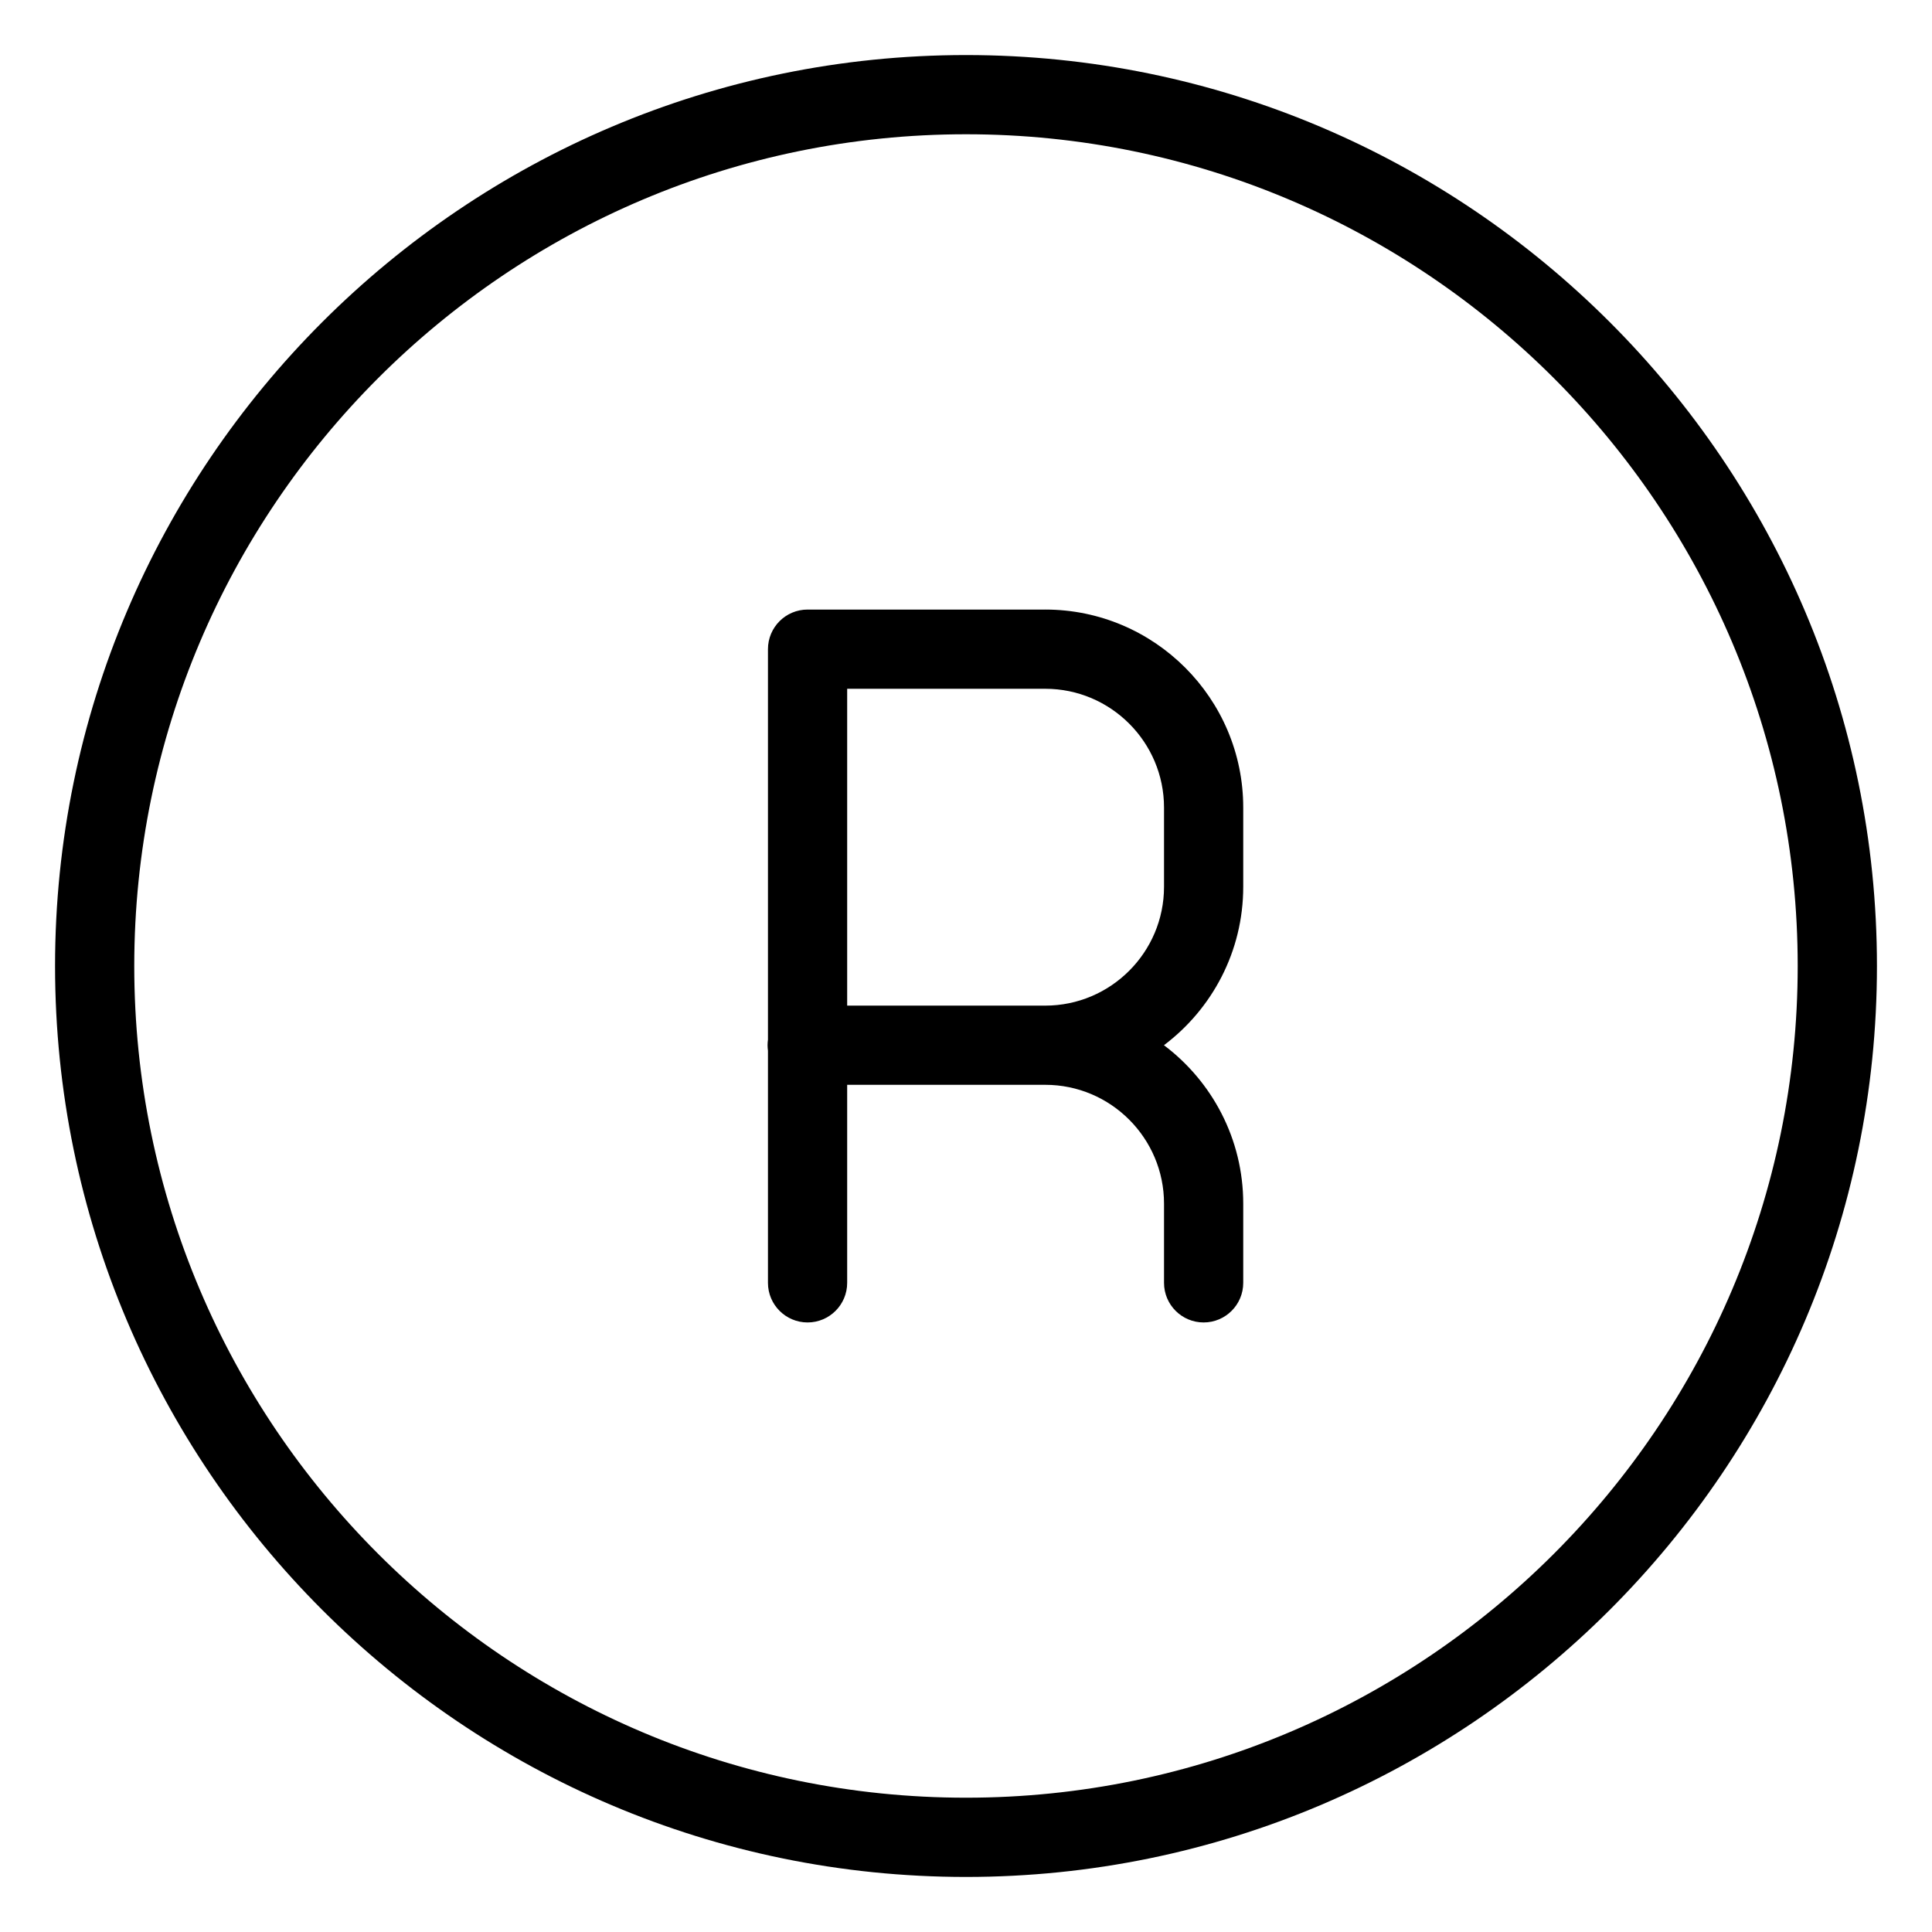
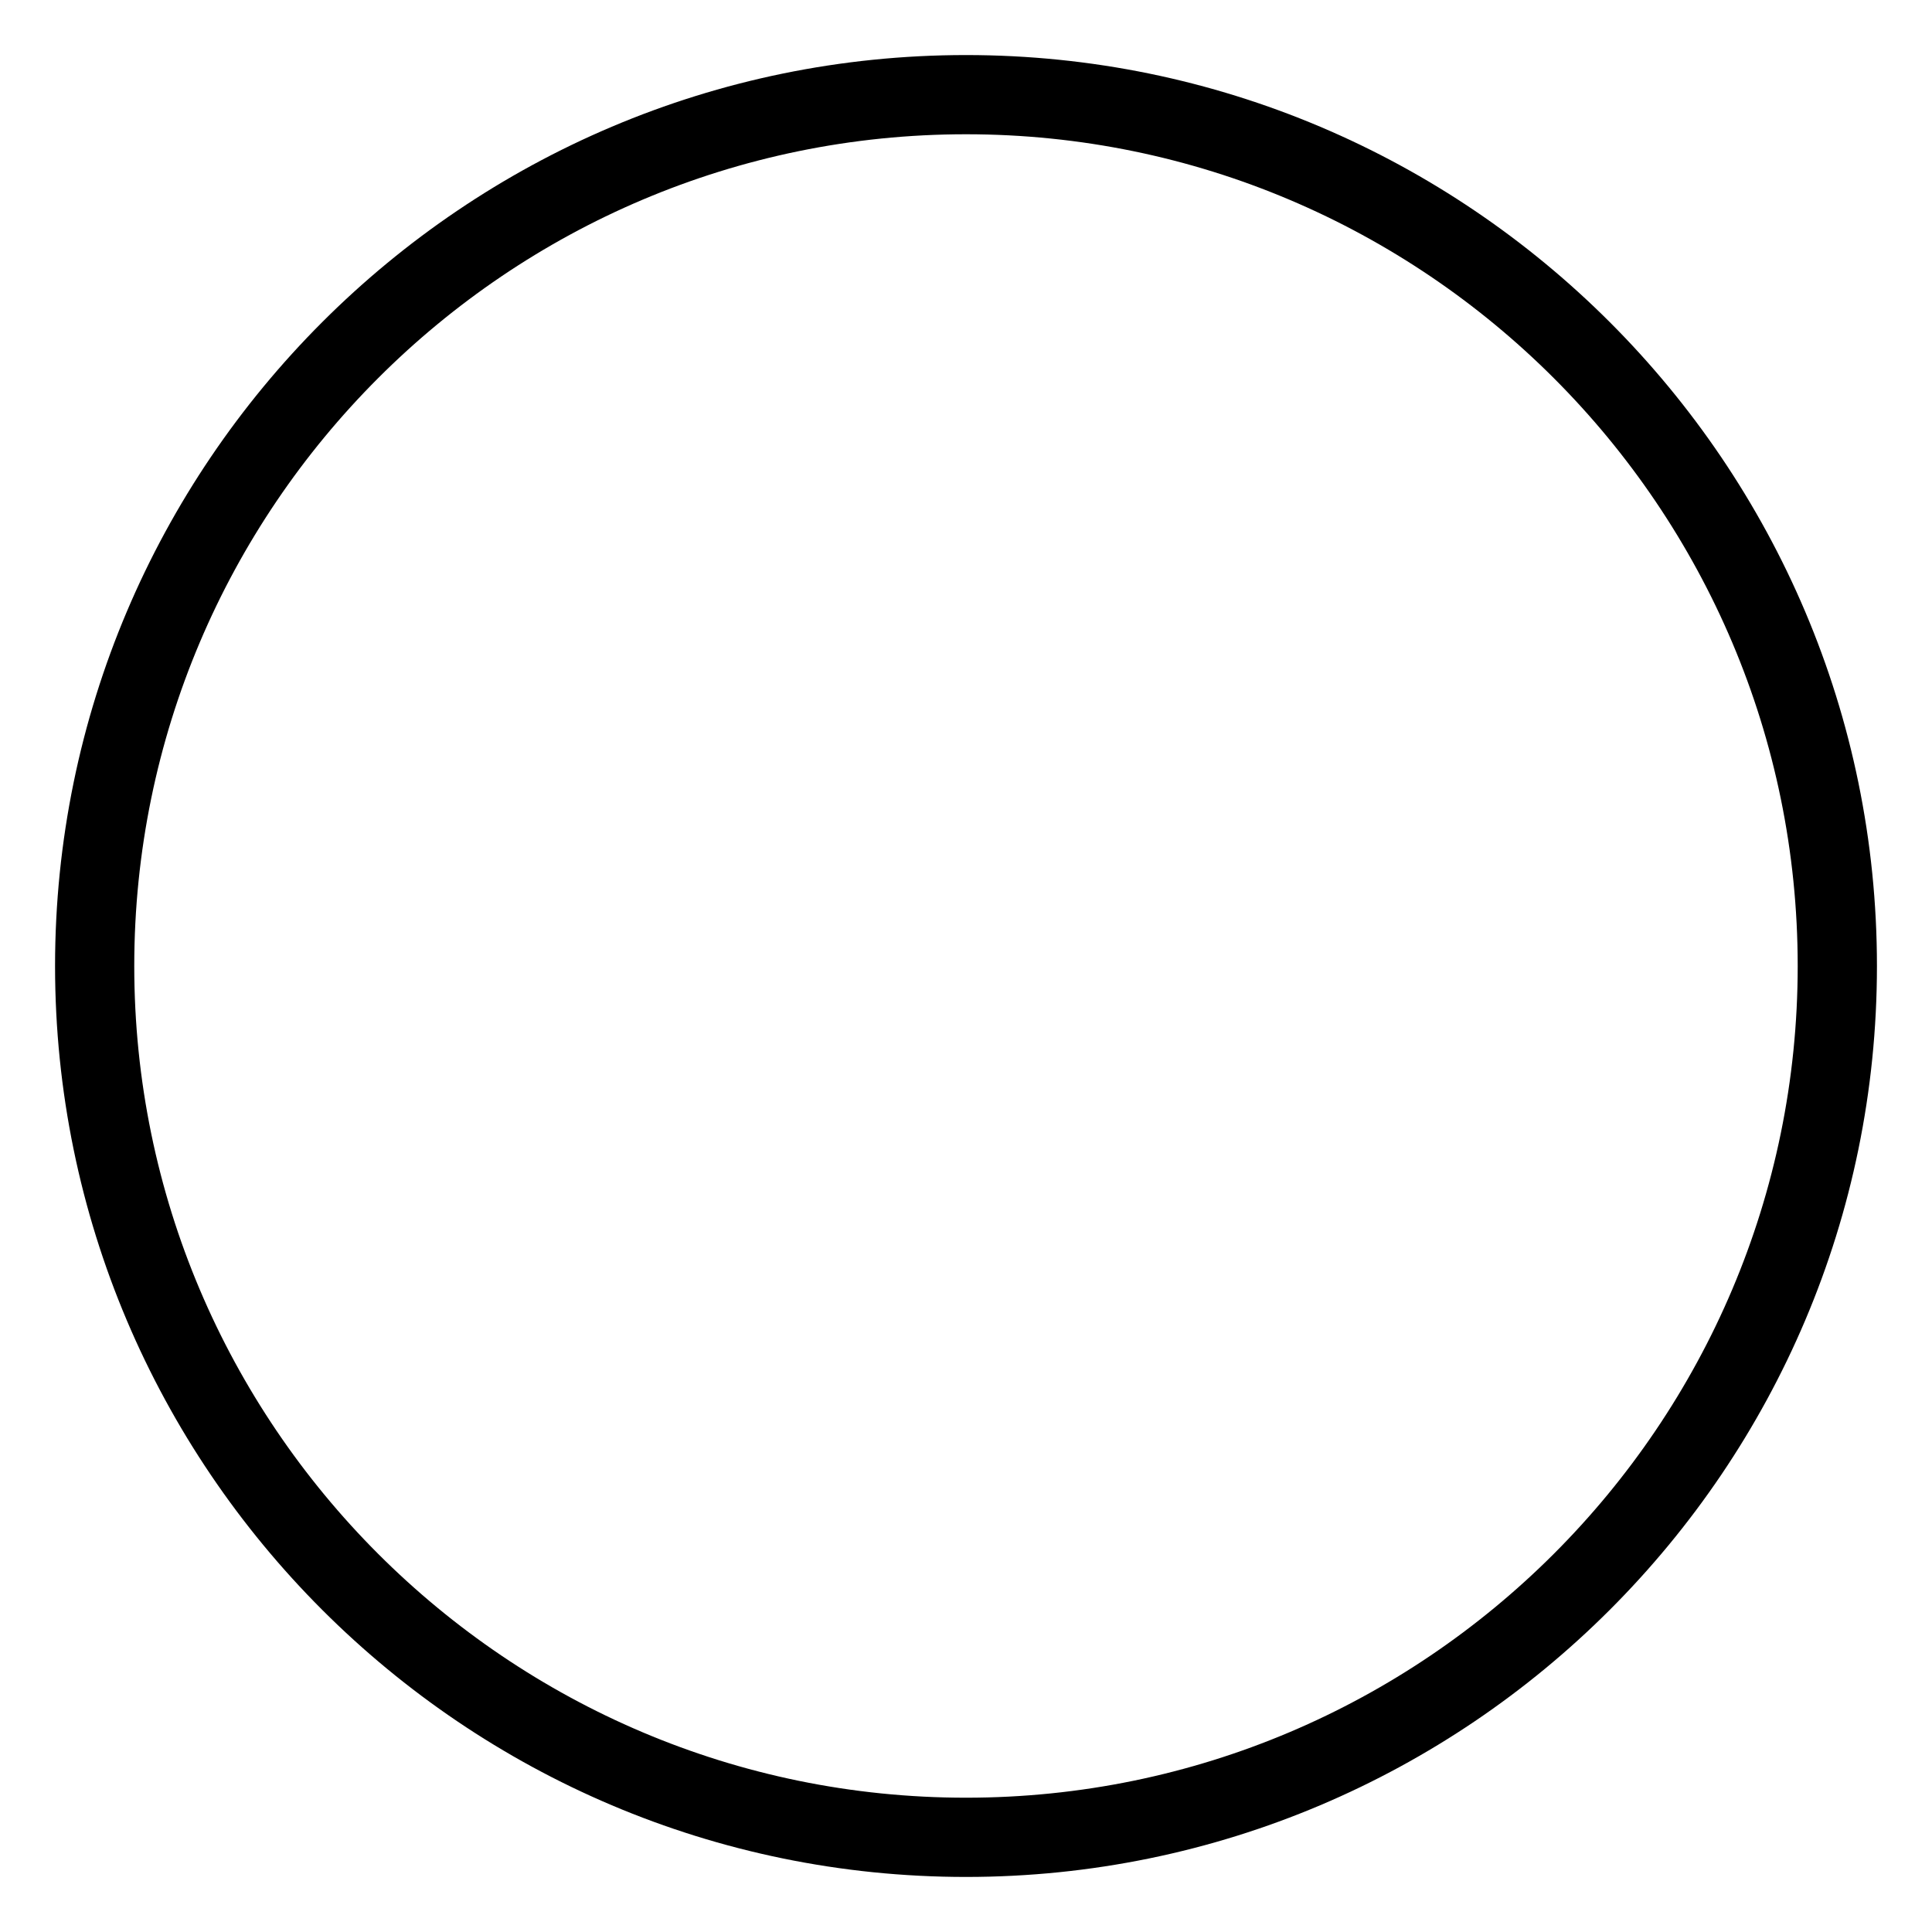
<svg xmlns="http://www.w3.org/2000/svg" fill="#000000" width="800px" height="800px" version="1.1" viewBox="144 144 512 512">
  <g>
    <path d="m400 158.59c-133.11 0-241.41 108.3-241.41 241.41 0 133.11 108.3 241.41 241.41 241.41 133.11 0 241.41-108.3 241.41-241.41 0-133.11-108.3-241.41-241.41-241.41zm0 461.82c-121.55 0-220.42-98.871-220.42-220.41 0-121.55 98.871-220.42 220.42-220.42 121.54 0 220.41 98.871 220.41 220.42 0 121.54-98.871 220.41-220.41 220.41z" />
-     <path d="m420.99 305.54h-62.977c-5.797 0-10.496 4.703-10.496 10.496v103.49c-0.062 0.48-0.105 0.965-0.105 1.469 0 0.504 0.043 0.988 0.105 1.469v61.504c0 5.793 4.703 10.496 10.496 10.496s10.496-4.703 10.496-10.496v-52.48h52.5c17.34 0 31.469 14.129 31.469 31.488v20.992c0 5.793 4.703 10.496 10.496 10.496 5.793 0 10.496-4.703 10.496-10.496v-20.992c0-17.152-8.27-32.391-21.012-41.984 12.742-9.594 21.012-24.832 21.012-41.984v-20.992c0-28.926-23.535-52.477-52.48-52.477zm31.488 73.473c0 17.359-14.129 31.488-31.488 31.488h-52.48v-83.969h52.48c17.359 0 31.488 14.129 31.488 31.488z" />
  </g>
</svg>